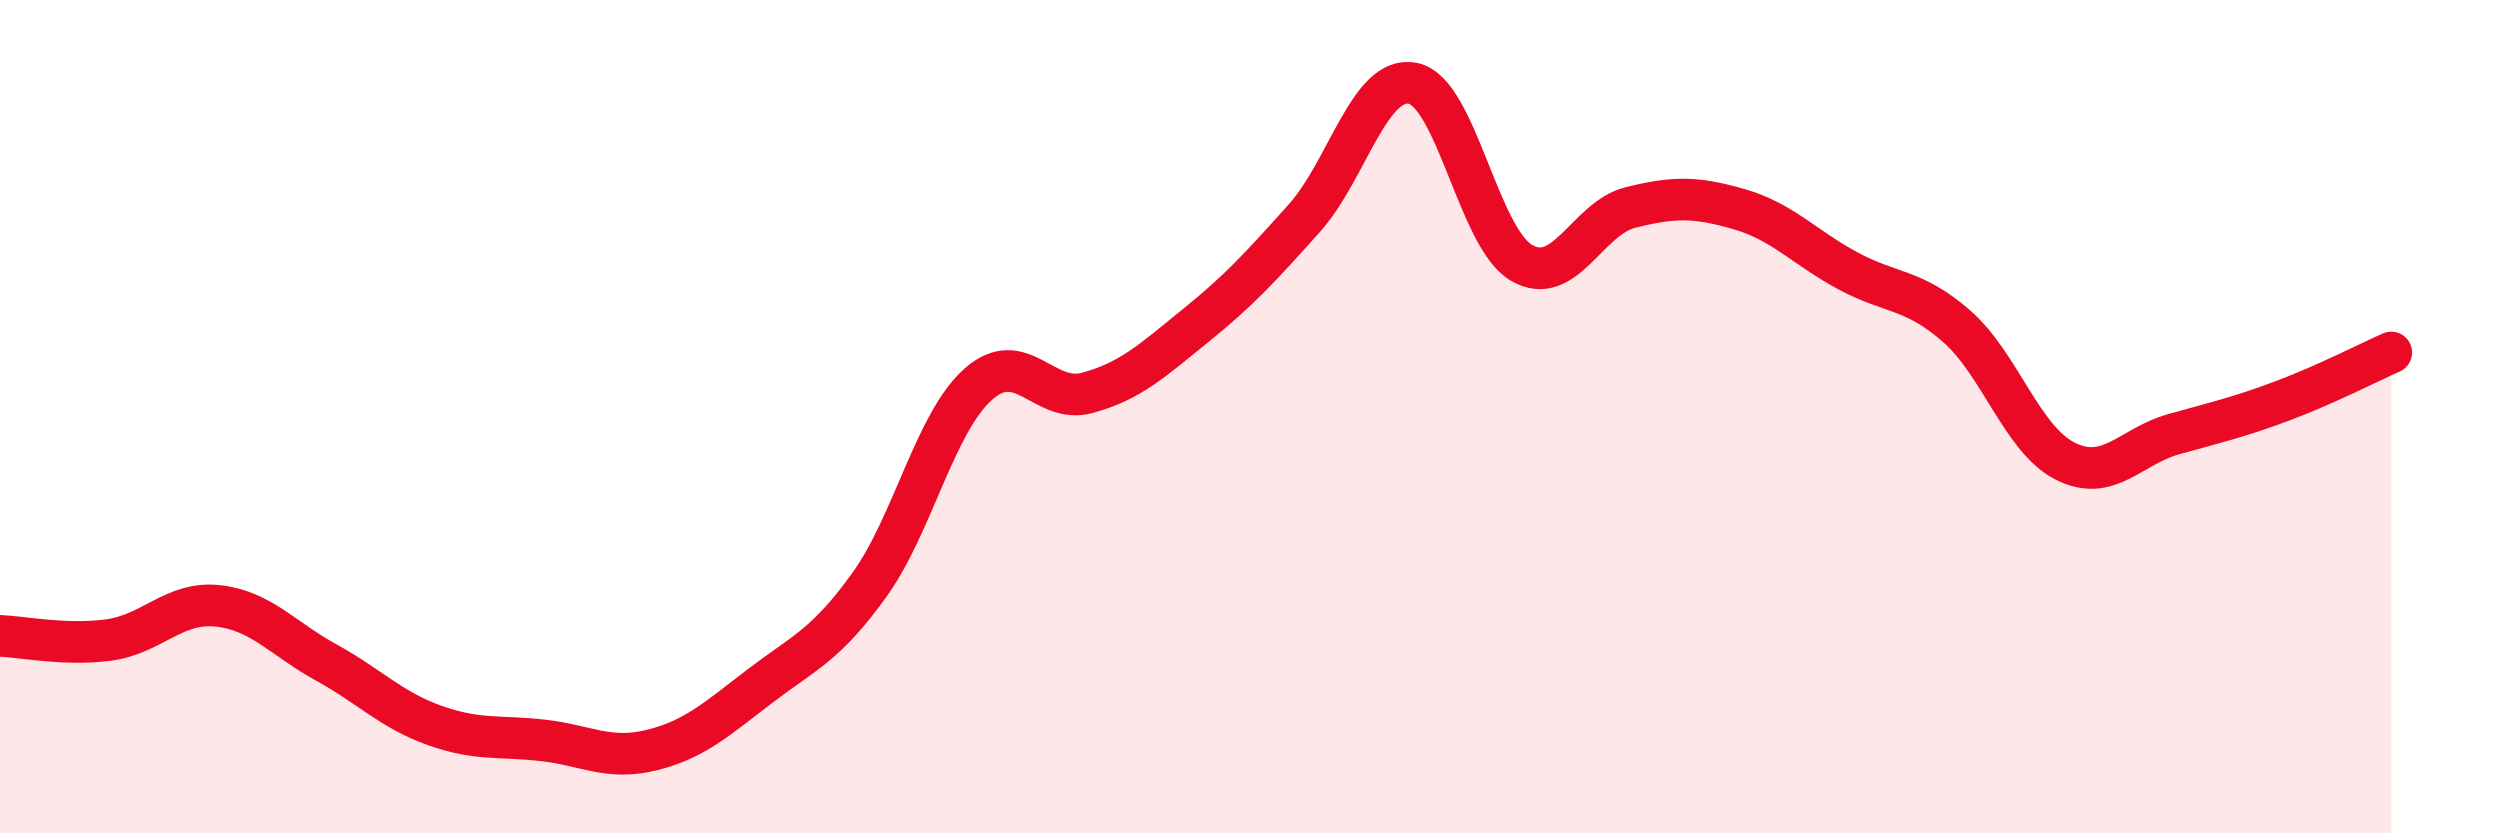
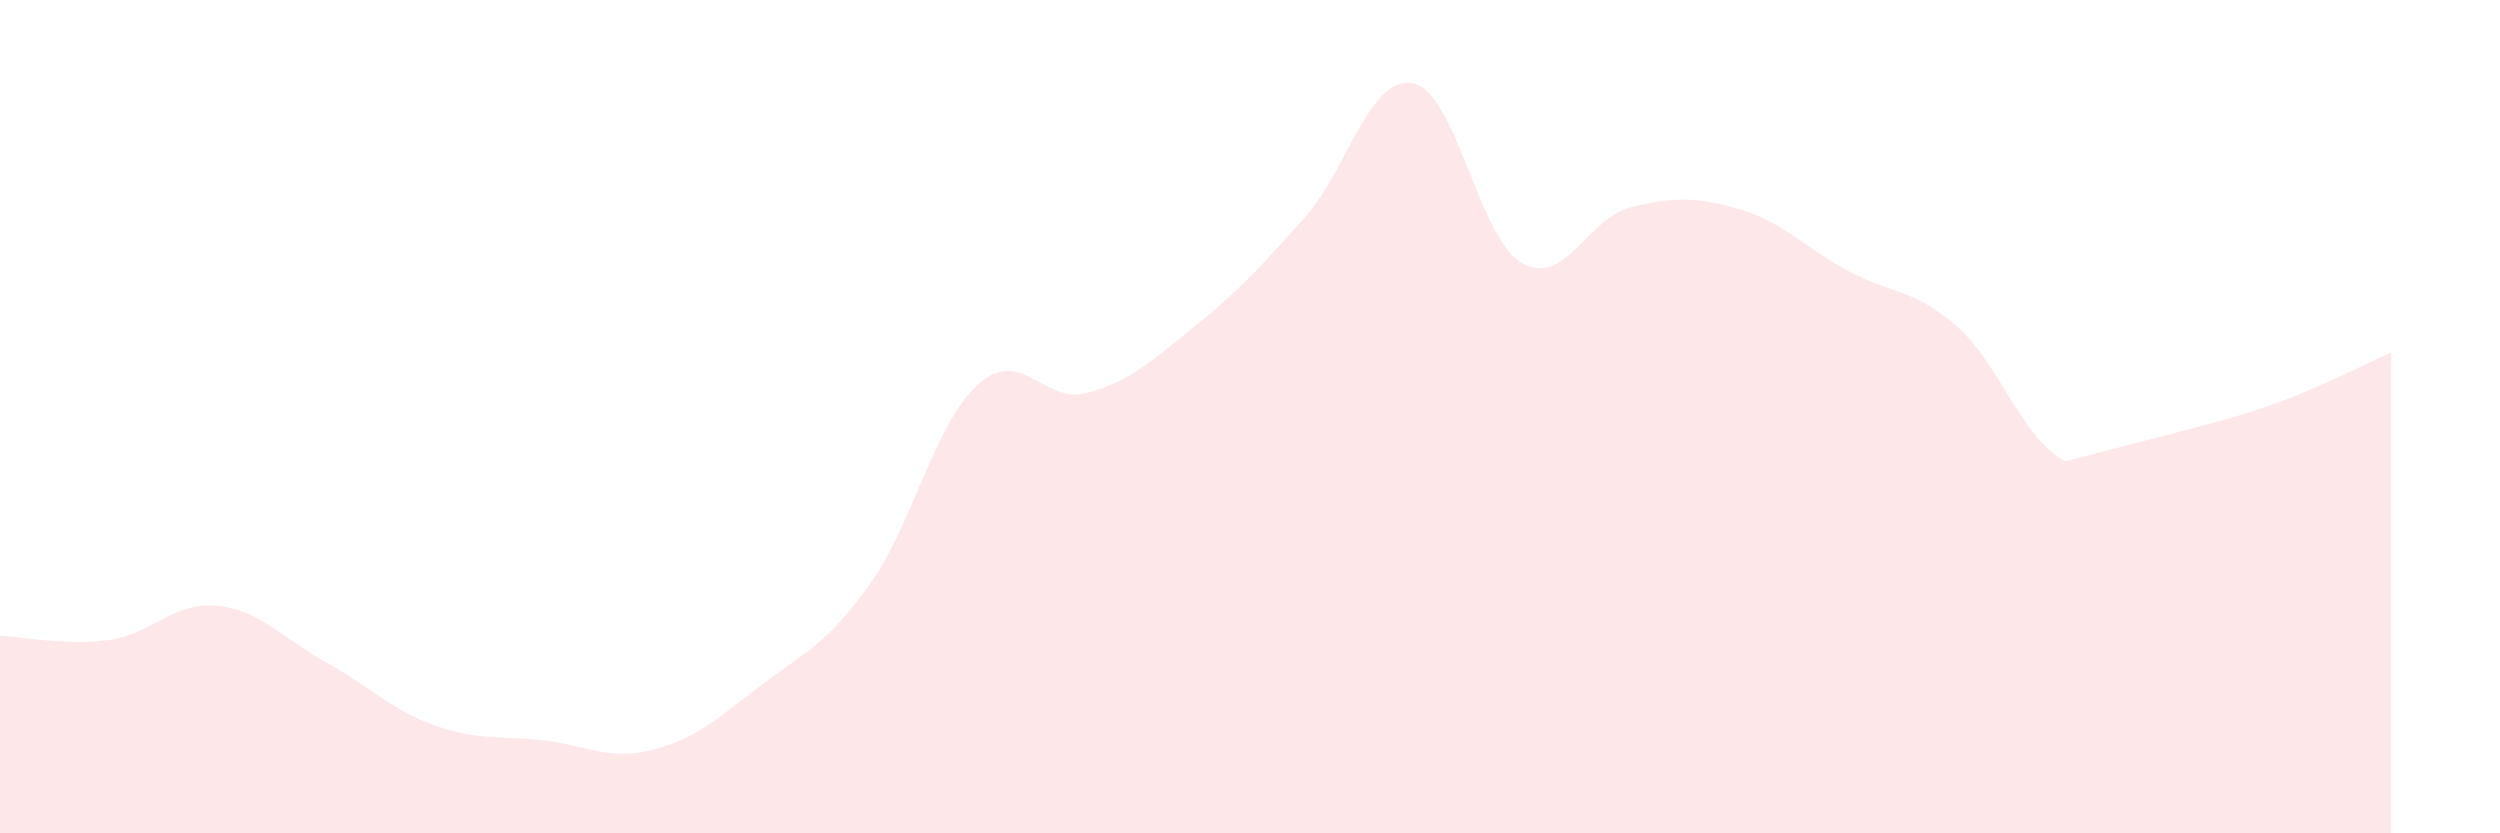
<svg xmlns="http://www.w3.org/2000/svg" width="60" height="20" viewBox="0 0 60 20">
-   <path d="M 0,15.26 C 0.52,15.28 1.57,15.5 2.61,15.36 C 3.65,15.22 4.18,14.43 5.22,14.54 C 6.26,14.65 6.79,15.33 7.83,15.9 C 8.87,16.47 9.39,17.04 10.43,17.41 C 11.47,17.78 12,17.65 13.04,17.77 C 14.08,17.89 14.61,18.26 15.65,18 C 16.69,17.74 17.22,17.24 18.26,16.45 C 19.3,15.66 19.83,15.48 20.87,14.03 C 21.91,12.58 22.44,10.14 23.48,9.22 C 24.52,8.3 25.05,9.71 26.09,9.43 C 27.13,9.15 27.66,8.65 28.7,7.81 C 29.74,6.97 30.26,6.4 31.3,5.24 C 32.34,4.08 32.87,1.79 33.91,2 C 34.95,2.21 35.48,5.71 36.52,6.31 C 37.56,6.91 38.09,5.24 39.13,4.98 C 40.17,4.72 40.7,4.72 41.74,5.02 C 42.78,5.32 43.31,5.94 44.35,6.5 C 45.39,7.06 45.92,6.92 46.96,7.83 C 48,8.74 48.53,10.55 49.57,11.07 C 50.61,11.59 51.13,10.71 52.17,10.42 C 53.21,10.13 53.74,10.01 54.78,9.62 C 55.82,9.23 56.87,8.69 57.39,8.46L57.39 20L0 20Z" fill="#EB0A25" opacity="0.1" stroke-linecap="round" stroke-linejoin="round" />
-   <path d="M 0,15.26 C 0.52,15.28 1.57,15.5 2.61,15.36 C 3.65,15.22 4.18,14.43 5.22,14.54 C 6.26,14.65 6.79,15.33 7.83,15.9 C 8.87,16.47 9.39,17.04 10.43,17.41 C 11.47,17.78 12,17.65 13.04,17.77 C 14.08,17.89 14.61,18.26 15.65,18 C 16.69,17.74 17.22,17.24 18.26,16.45 C 19.3,15.66 19.83,15.48 20.87,14.03 C 21.91,12.58 22.44,10.14 23.48,9.22 C 24.52,8.3 25.05,9.71 26.09,9.43 C 27.13,9.15 27.66,8.65 28.7,7.81 C 29.74,6.97 30.26,6.4 31.3,5.24 C 32.34,4.08 32.87,1.79 33.91,2 C 34.95,2.21 35.48,5.71 36.52,6.31 C 37.56,6.91 38.09,5.24 39.13,4.98 C 40.17,4.72 40.7,4.72 41.74,5.02 C 42.78,5.32 43.31,5.94 44.35,6.5 C 45.39,7.06 45.92,6.92 46.96,7.83 C 48,8.74 48.53,10.55 49.57,11.07 C 50.61,11.59 51.13,10.71 52.17,10.42 C 53.21,10.13 53.74,10.01 54.78,9.62 C 55.82,9.23 56.87,8.69 57.39,8.46" stroke="#EB0A25" stroke-width="1" fill="none" stroke-linecap="round" stroke-linejoin="round" />
+   <path d="M 0,15.26 C 0.52,15.28 1.57,15.5 2.61,15.36 C 3.65,15.22 4.18,14.43 5.22,14.54 C 6.26,14.65 6.79,15.33 7.83,15.9 C 8.87,16.47 9.39,17.04 10.43,17.41 C 11.47,17.78 12,17.65 13.04,17.77 C 14.08,17.89 14.61,18.26 15.65,18 C 16.69,17.74 17.22,17.24 18.26,16.45 C 19.3,15.66 19.83,15.48 20.87,14.03 C 21.91,12.58 22.44,10.14 23.48,9.22 C 24.52,8.3 25.05,9.71 26.09,9.43 C 27.13,9.15 27.66,8.65 28.7,7.81 C 29.74,6.97 30.26,6.4 31.3,5.24 C 32.34,4.08 32.87,1.79 33.91,2 C 34.95,2.21 35.48,5.71 36.52,6.31 C 37.56,6.91 38.09,5.24 39.13,4.98 C 40.17,4.72 40.7,4.72 41.74,5.02 C 42.78,5.32 43.31,5.94 44.35,6.5 C 45.39,7.06 45.92,6.92 46.96,7.83 C 48,8.74 48.53,10.55 49.57,11.07 C 53.21,10.13 53.74,10.01 54.78,9.62 C 55.82,9.23 56.87,8.69 57.39,8.46L57.39 20L0 20Z" fill="#EB0A25" opacity="0.1" stroke-linecap="round" stroke-linejoin="round" />
</svg>